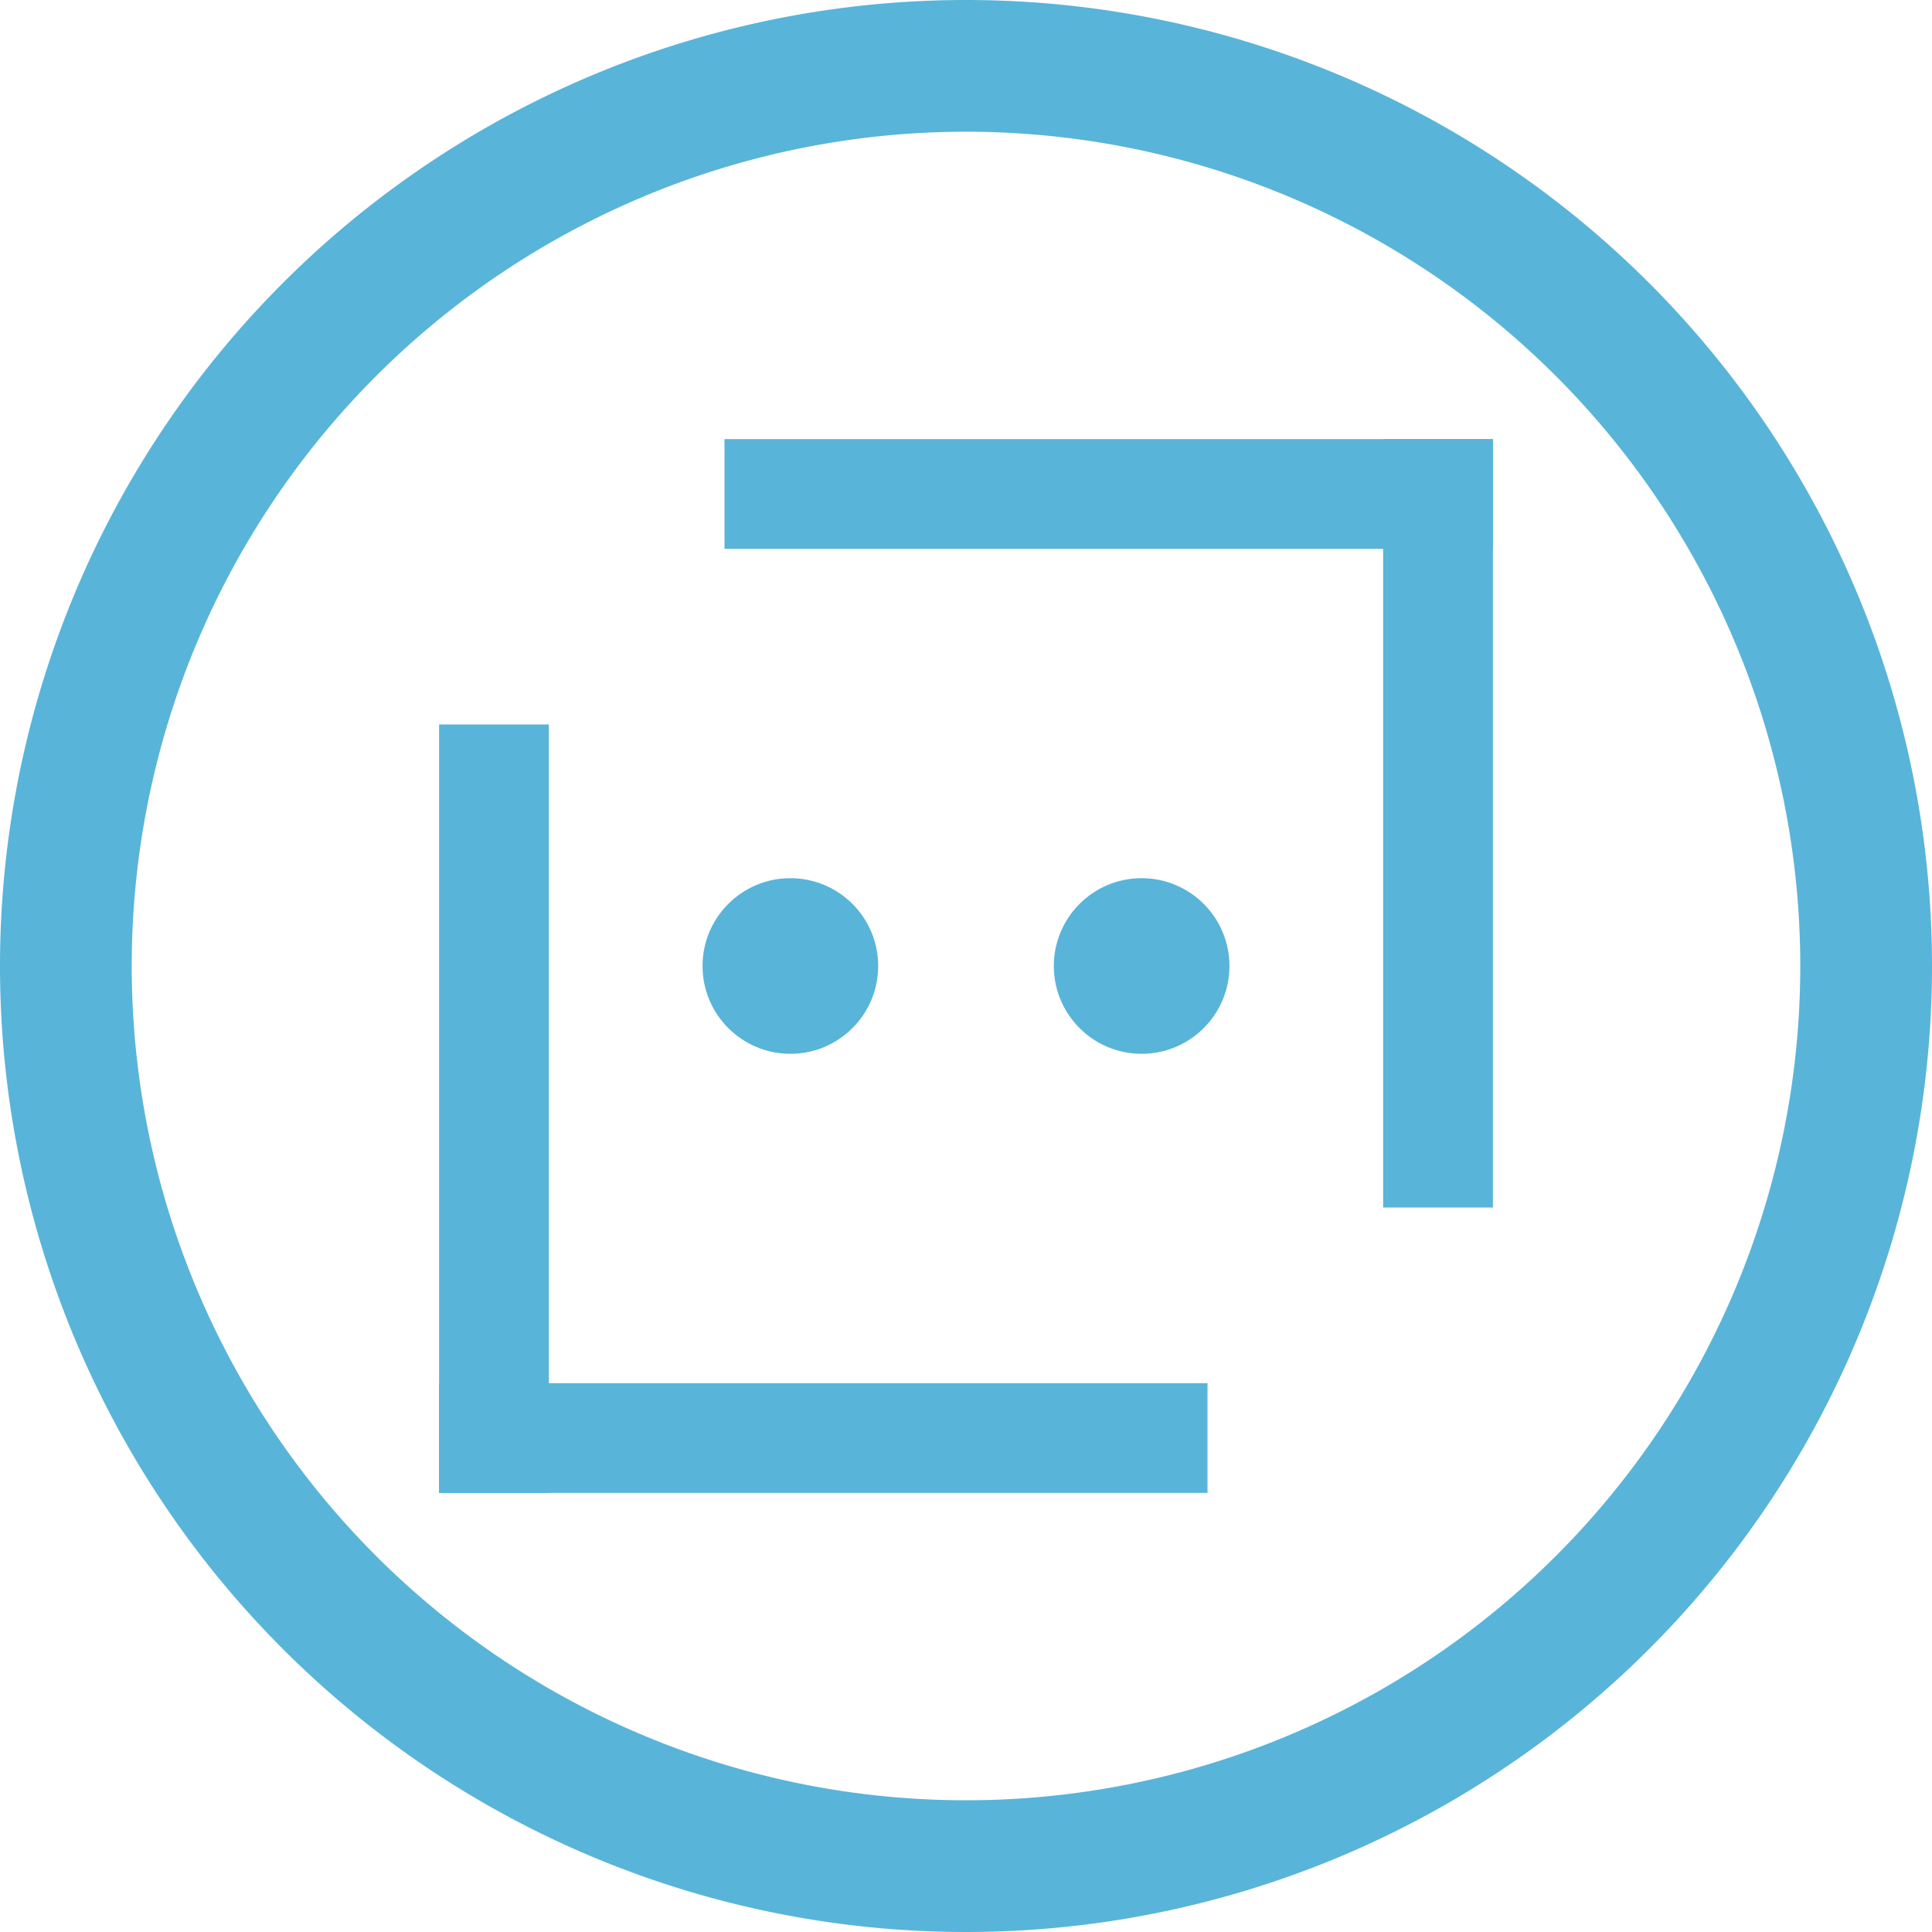
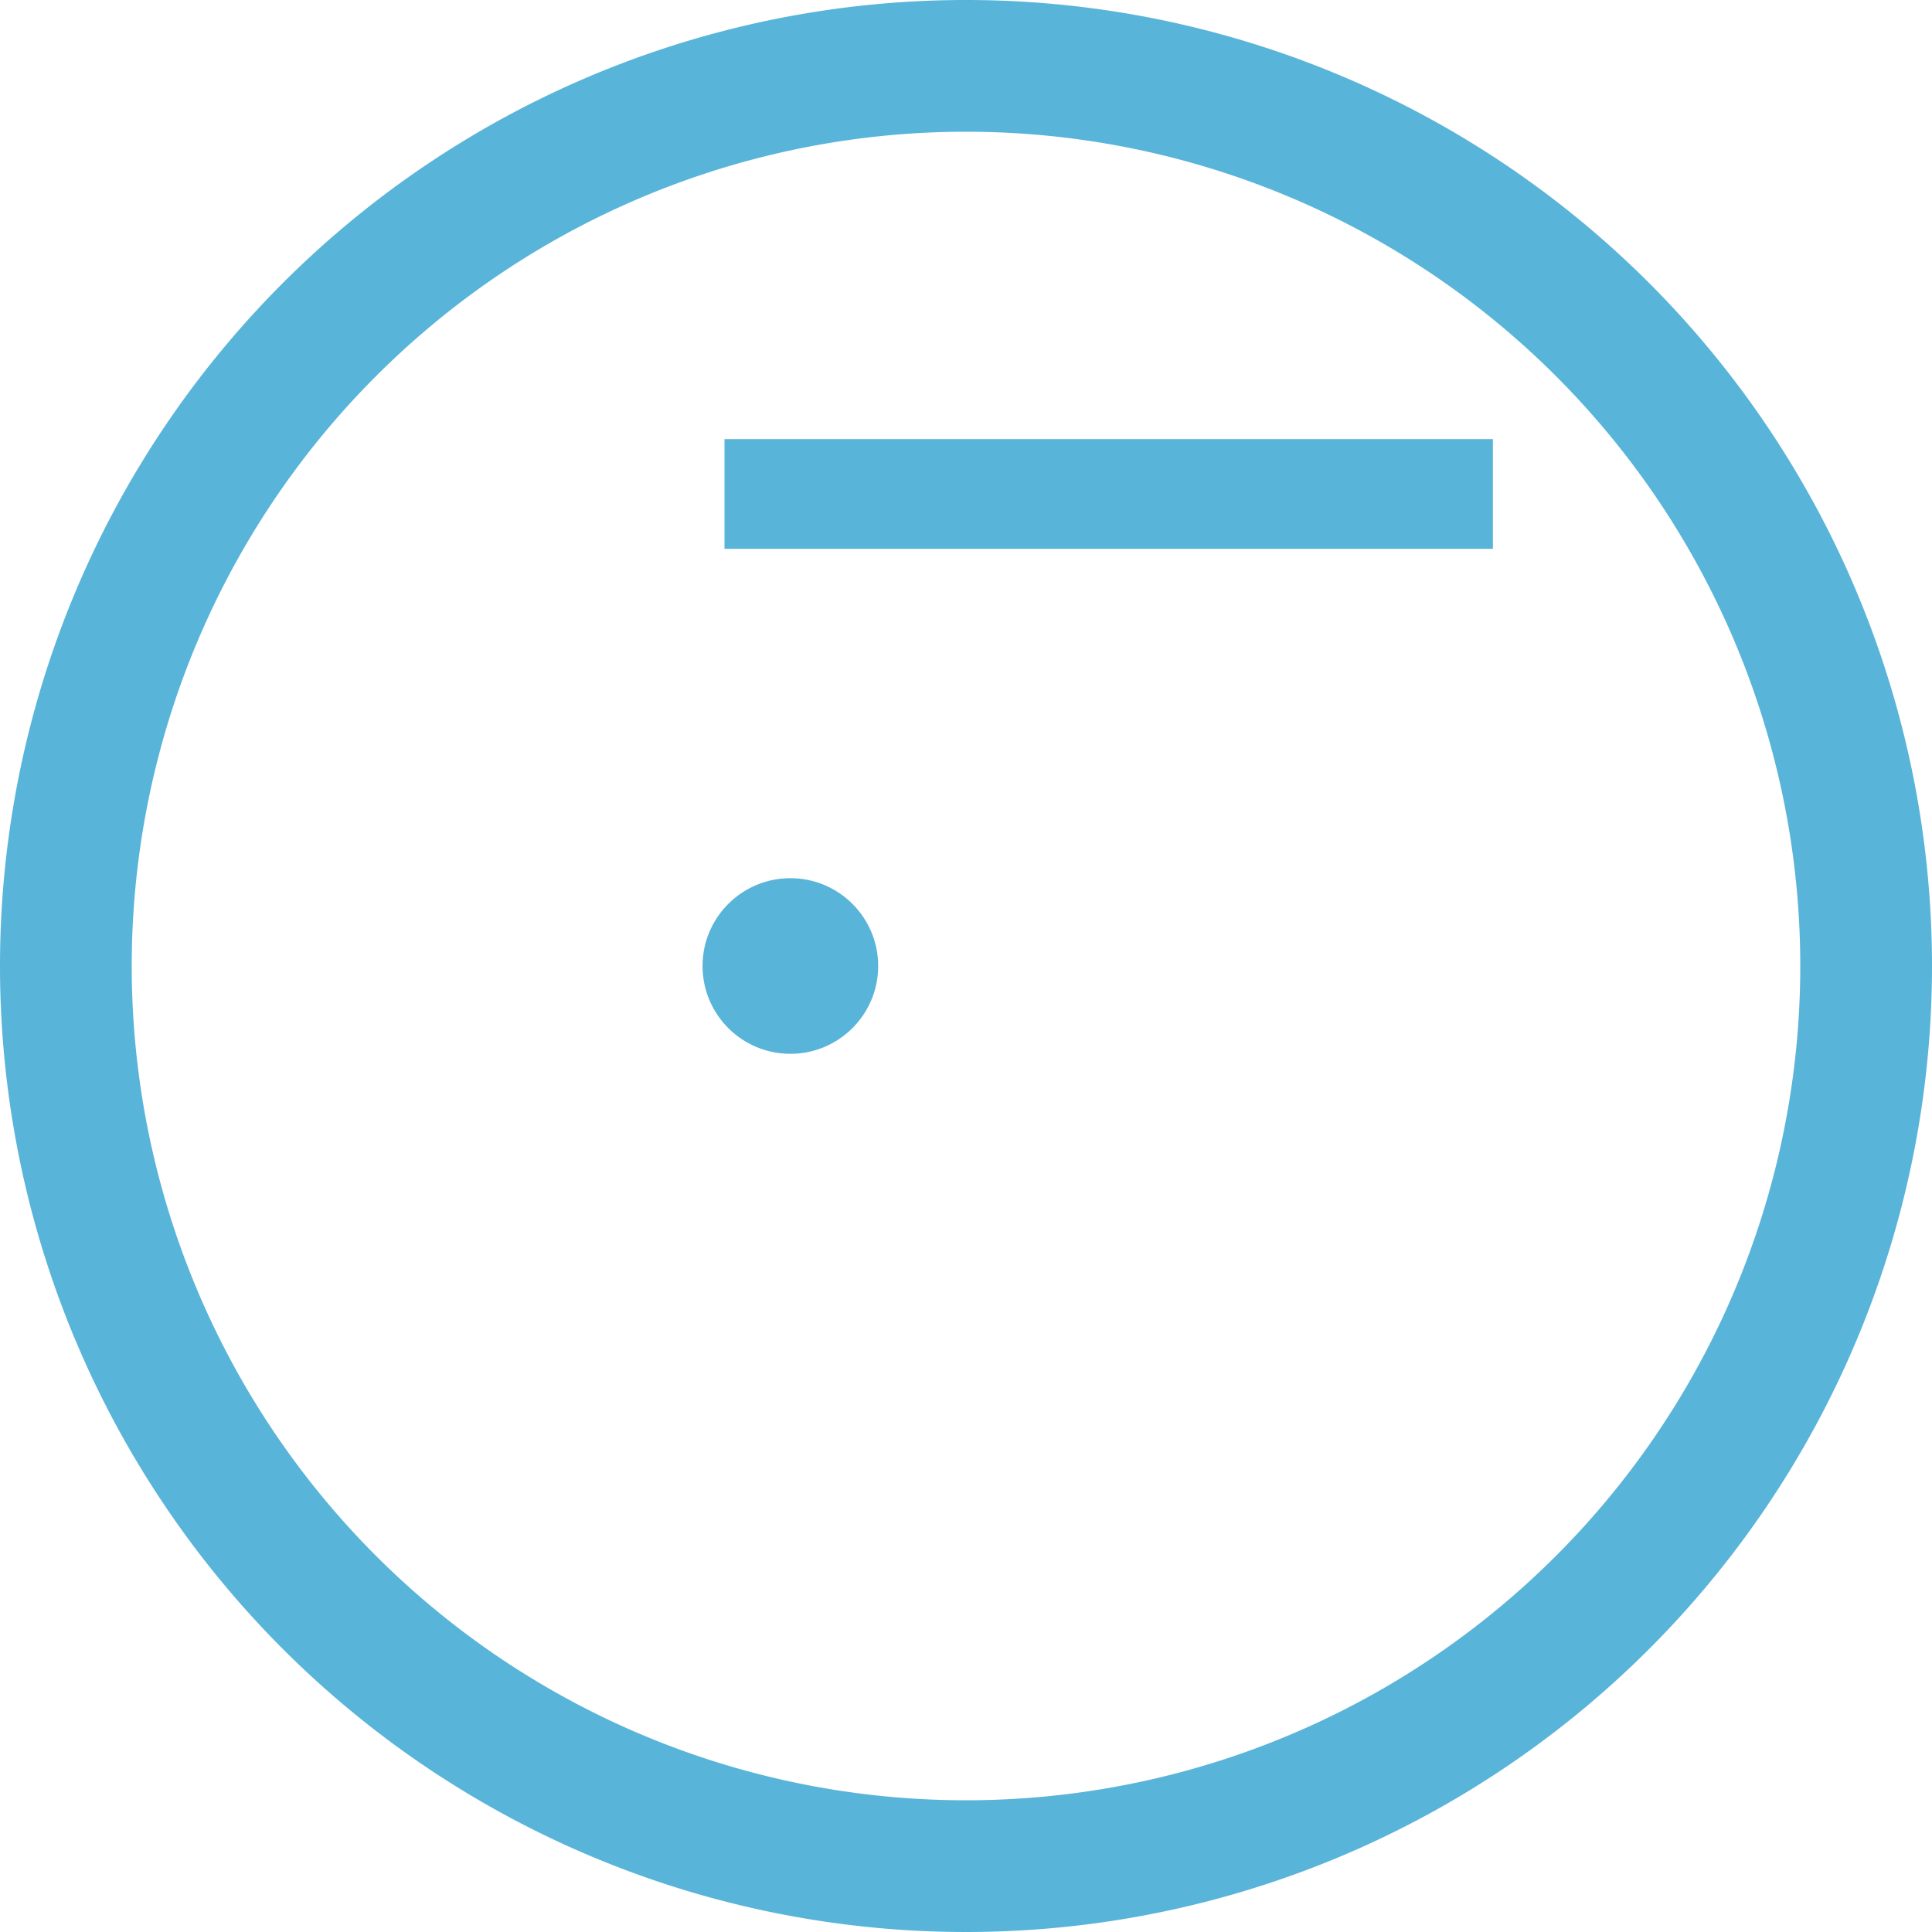
<svg xmlns="http://www.w3.org/2000/svg" width="88" height="88" fill="#59b4d9">
  <circle cx="36" cy="44" r="4" />
-   <circle cx="52" cy="44" r="4" />
-   <path d="M20 33h5v35h-5z" />
-   <path d="M20 63h35v5H20zm43-43h5v35h-5z" />
  <path d="M33 20h35v5H33zM44 0a44 44 0 1 0 44 44A44 44 0 0 0 44 0zm0 82a38 38 0 1 1 38-38 38 38 0 0 1-38 38z" />
</svg>